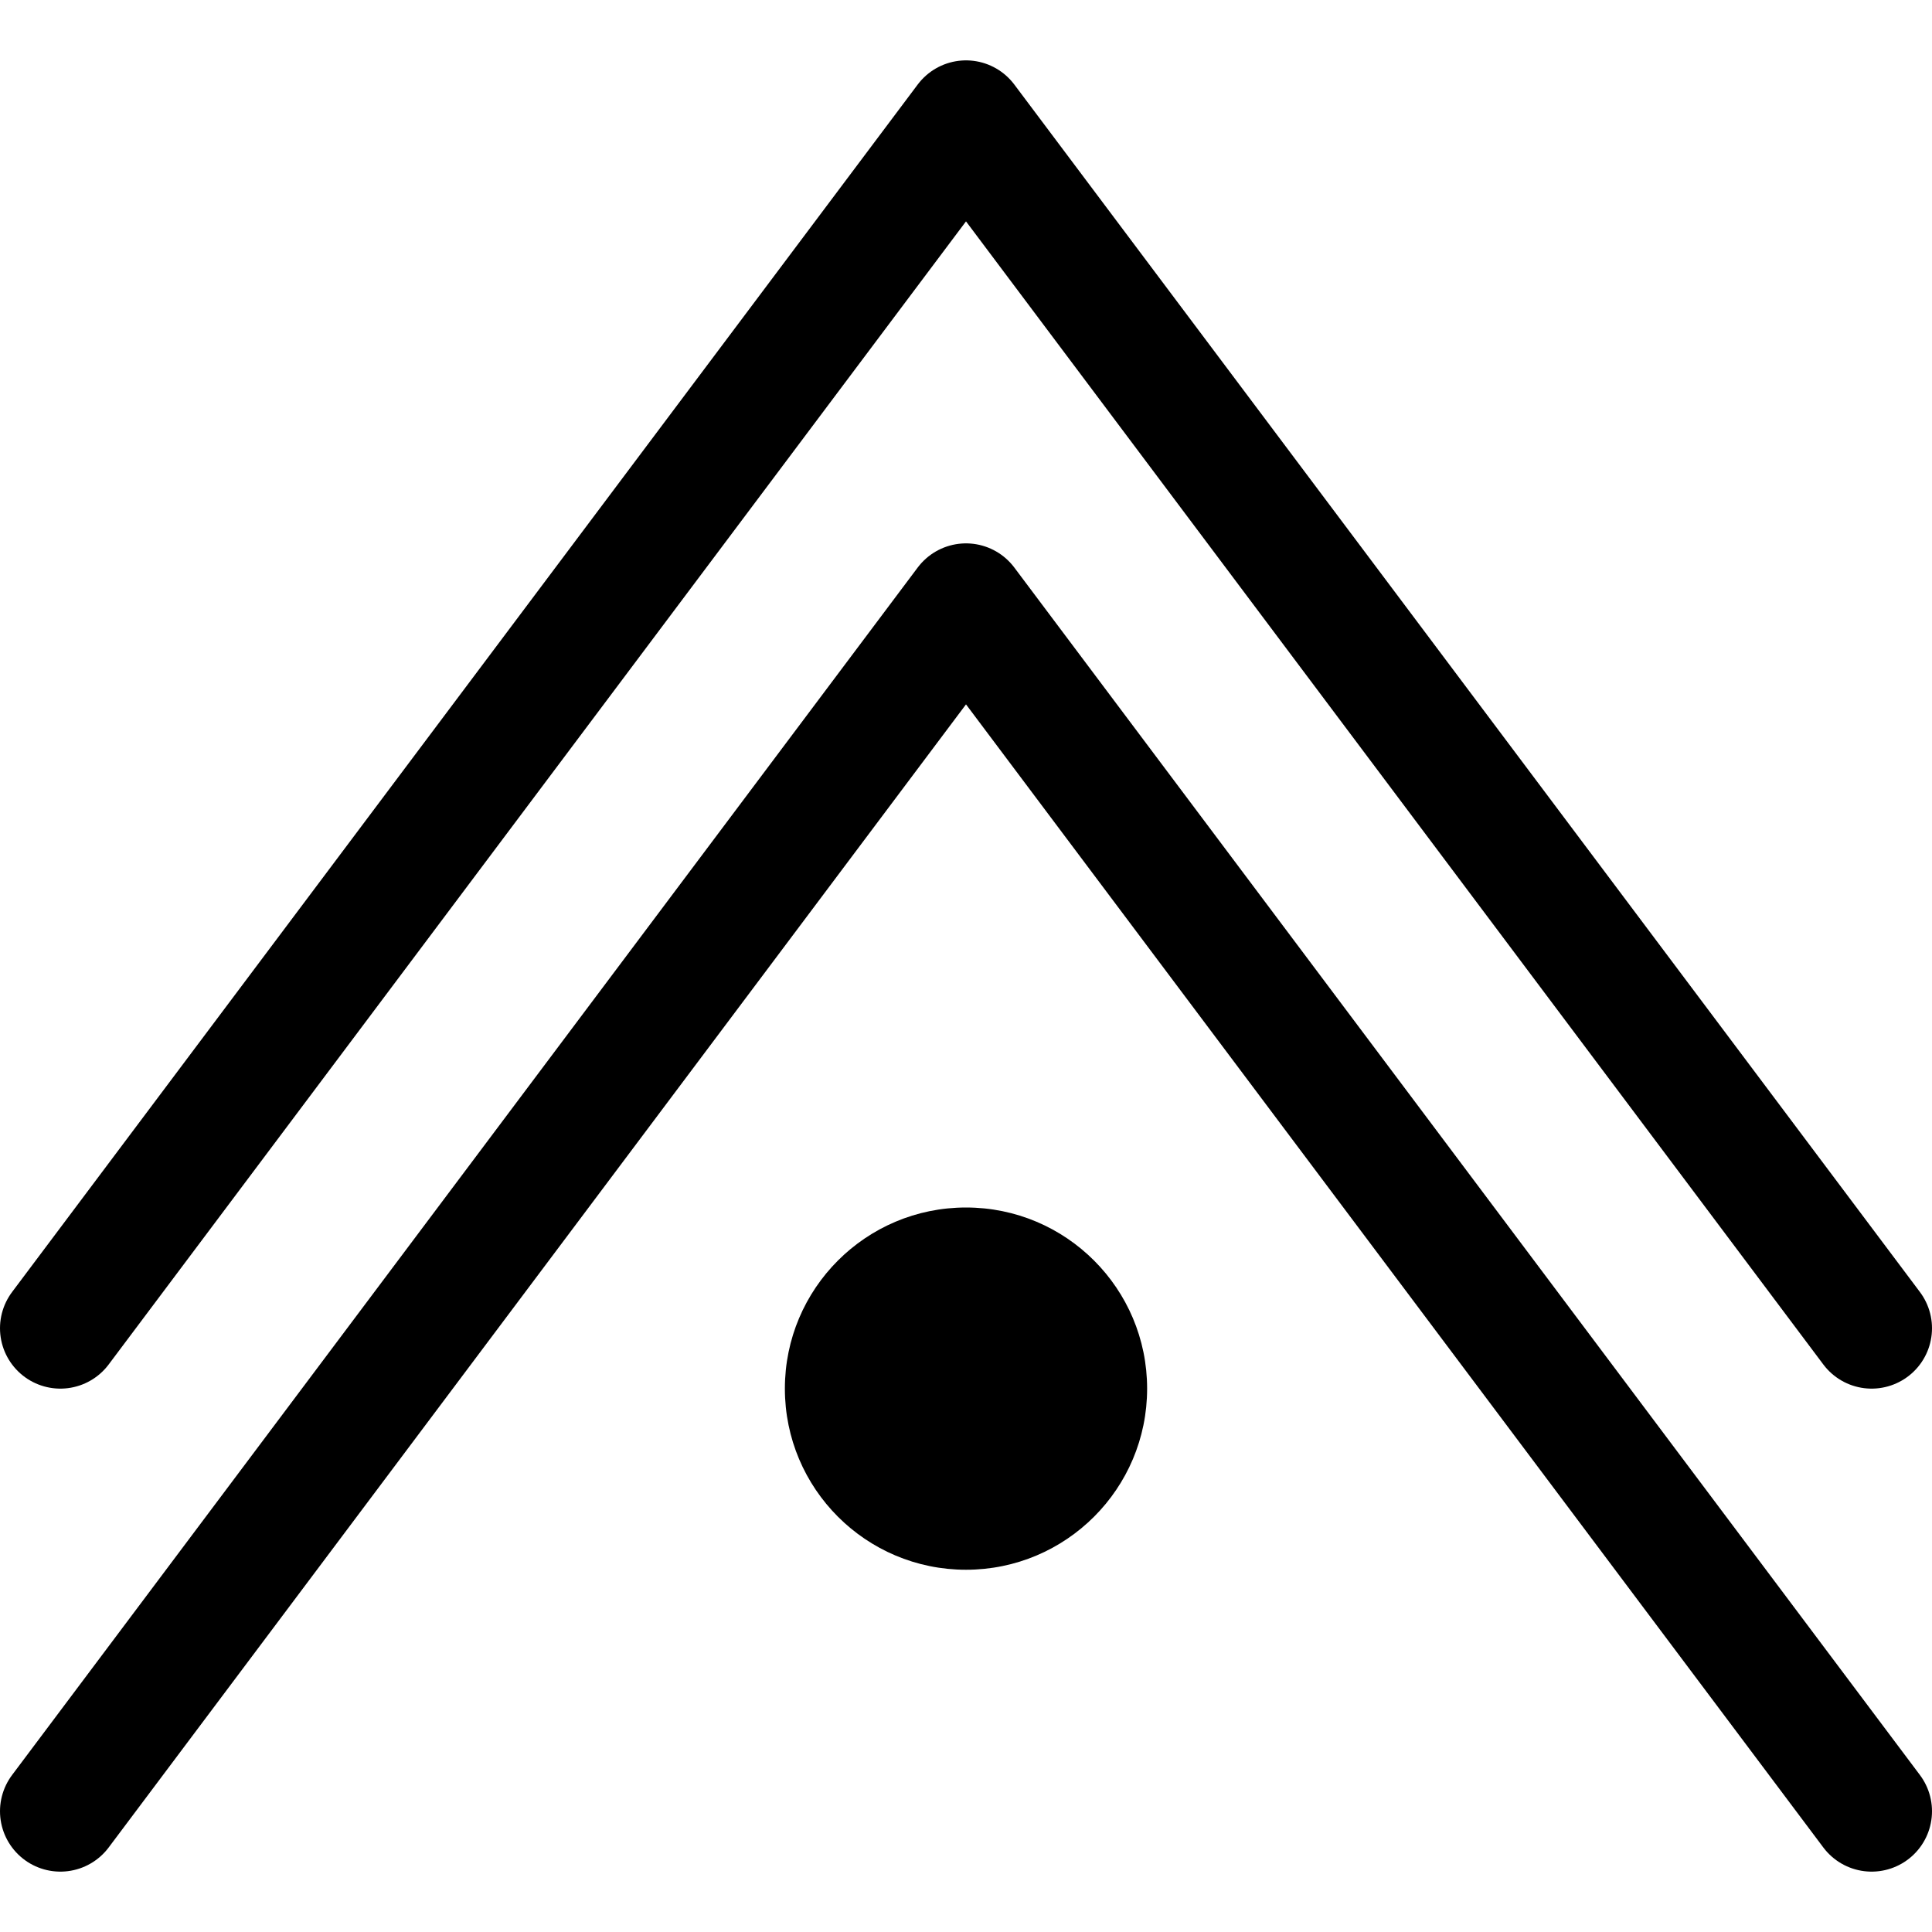
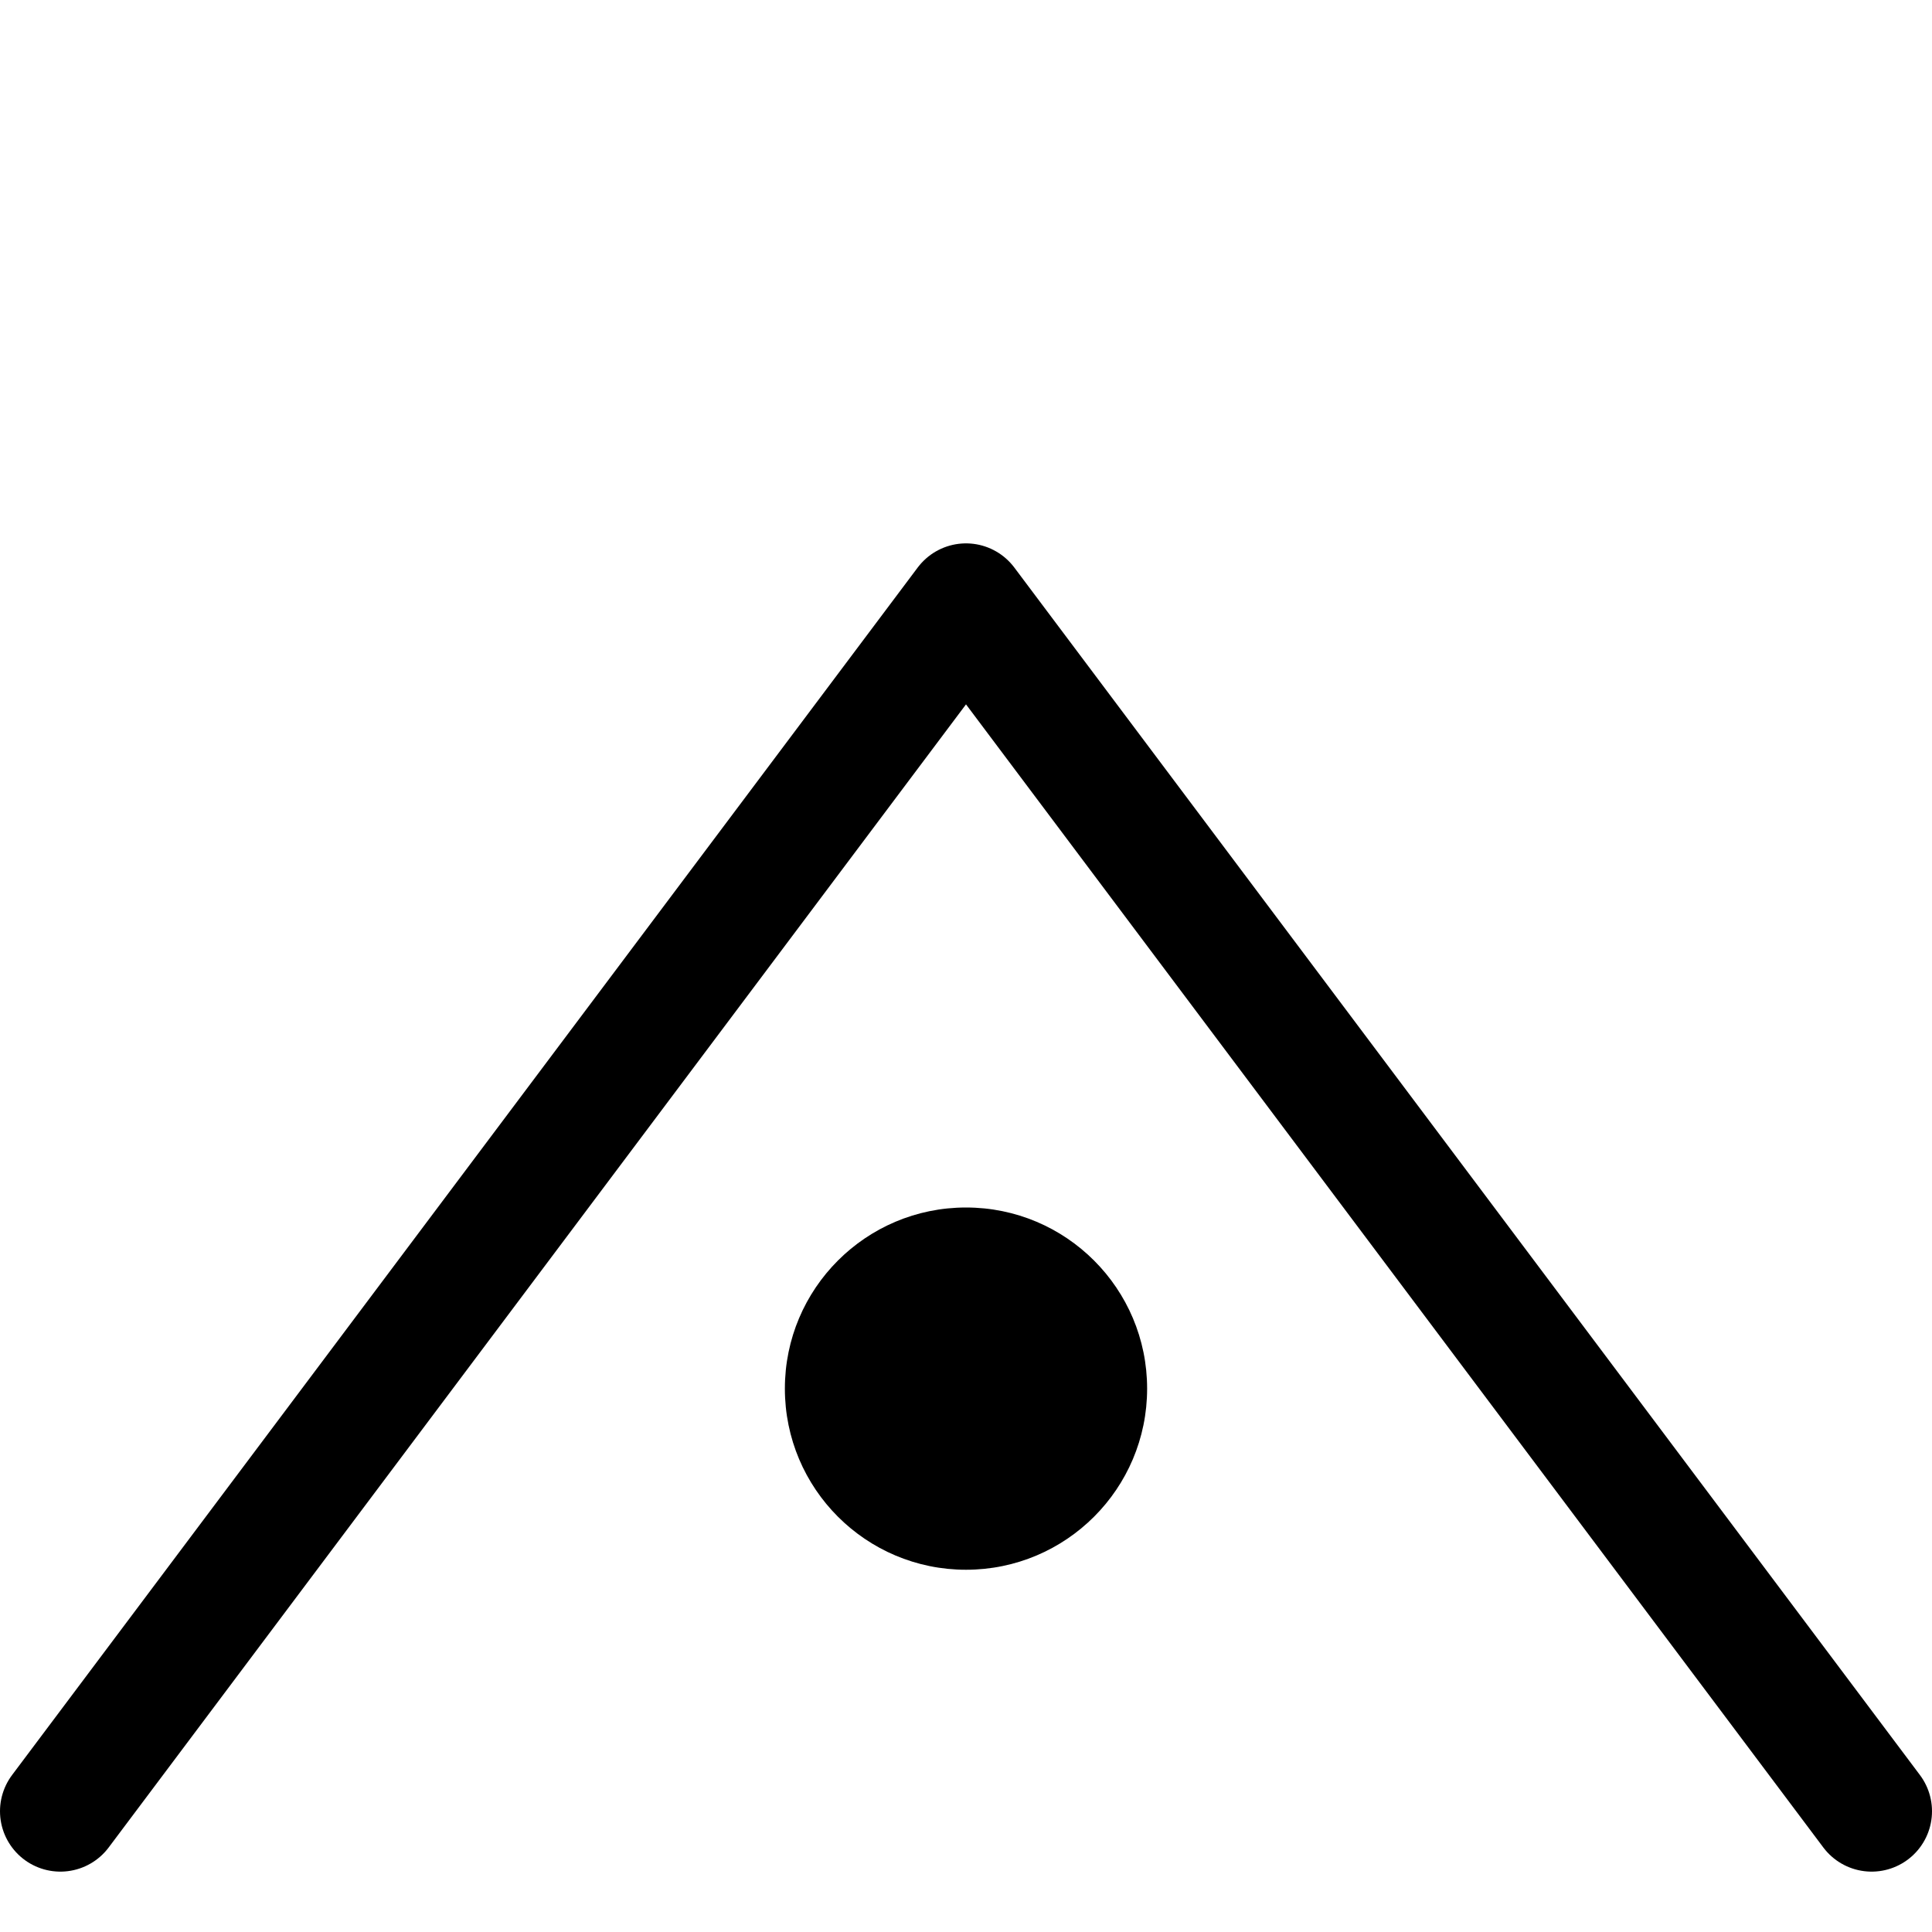
<svg xmlns="http://www.w3.org/2000/svg" width="800px" height="800px" viewBox="0 0 32 32">
  <title />
  <g data-name="13-Arrow-direction-pointer" id="_13-Arrow-direction-pointer">
    <circle cx="16" cy="23" r="3" />
-     <polyline points="31 22 16 2 1 22" style="fill:none;stroke:#000000;stroke-linecap:round;stroke-linejoin:round;stroke-width:2px" />
    <polyline points="31 30 16 10 1 30" style="fill:none;stroke:#000000;stroke-linecap:round;stroke-linejoin:round;stroke-width:2px" />
  </g>
</svg>